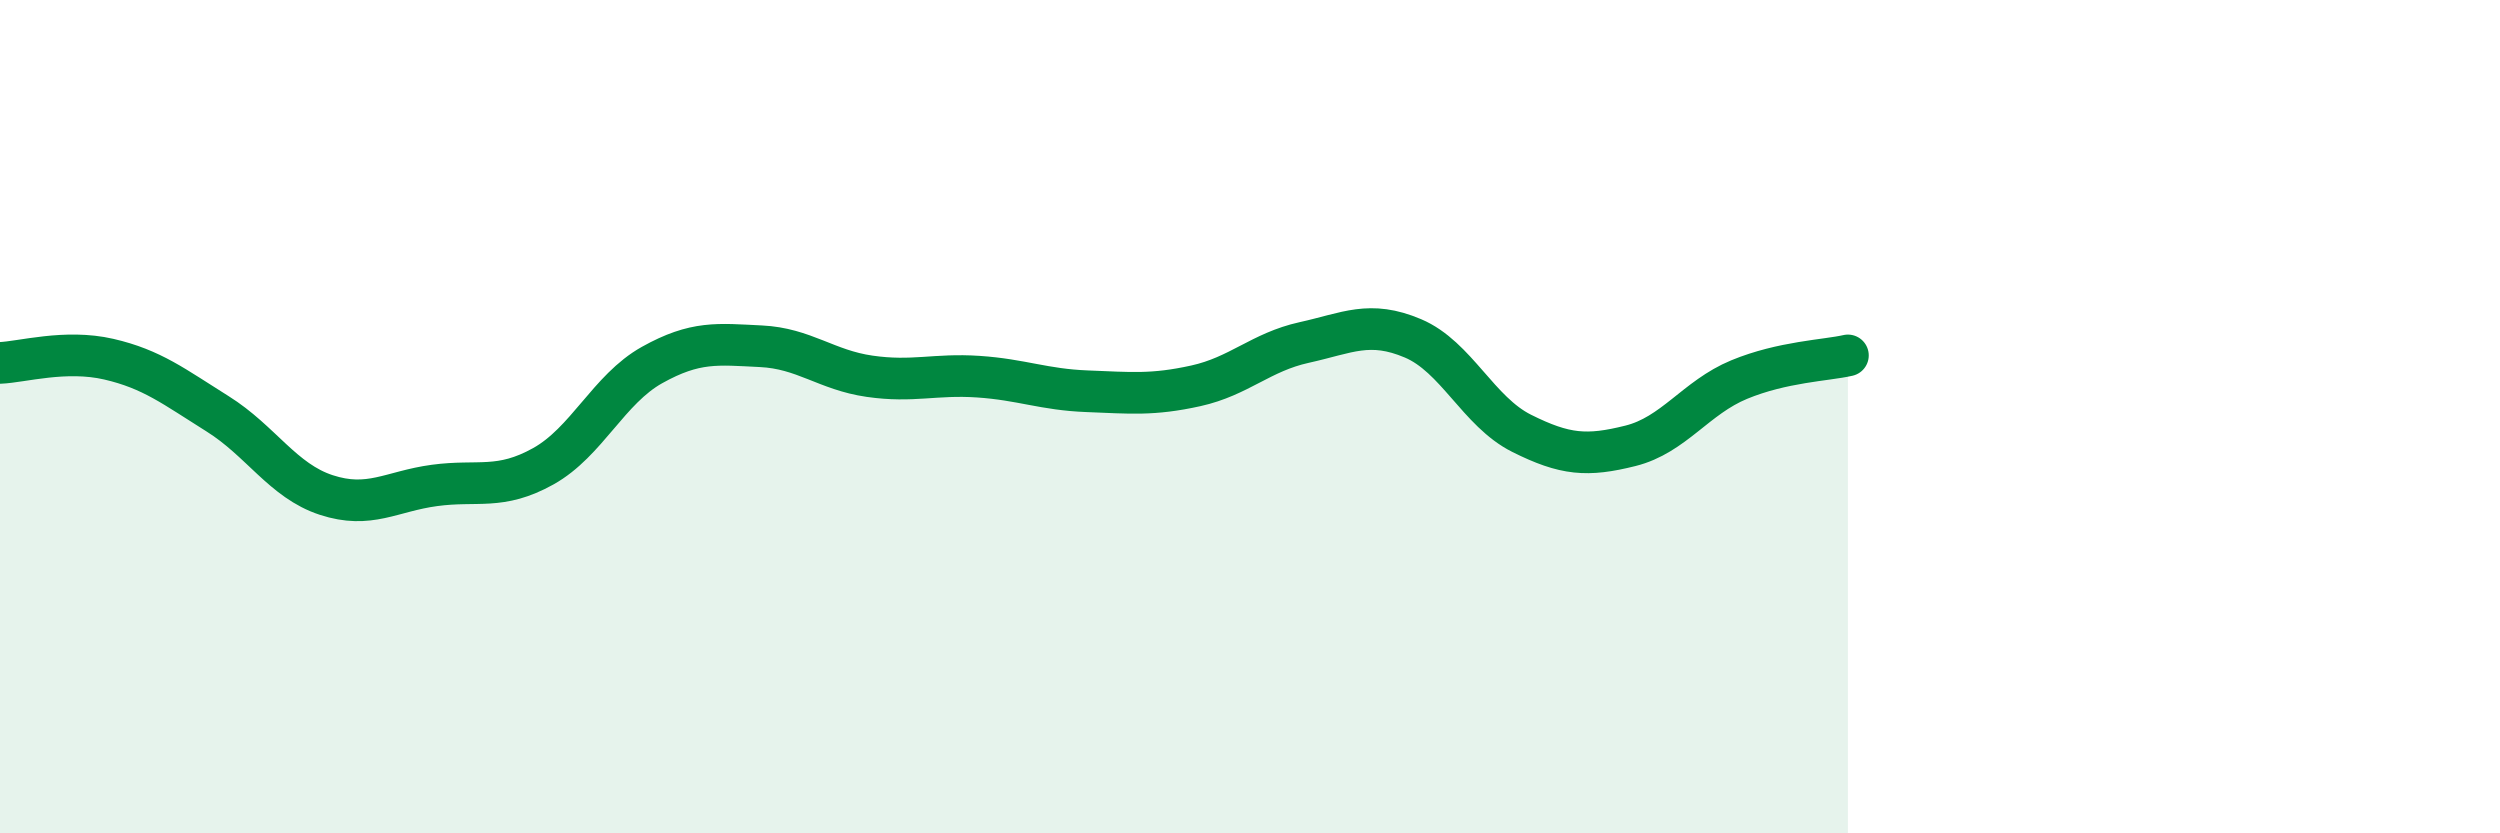
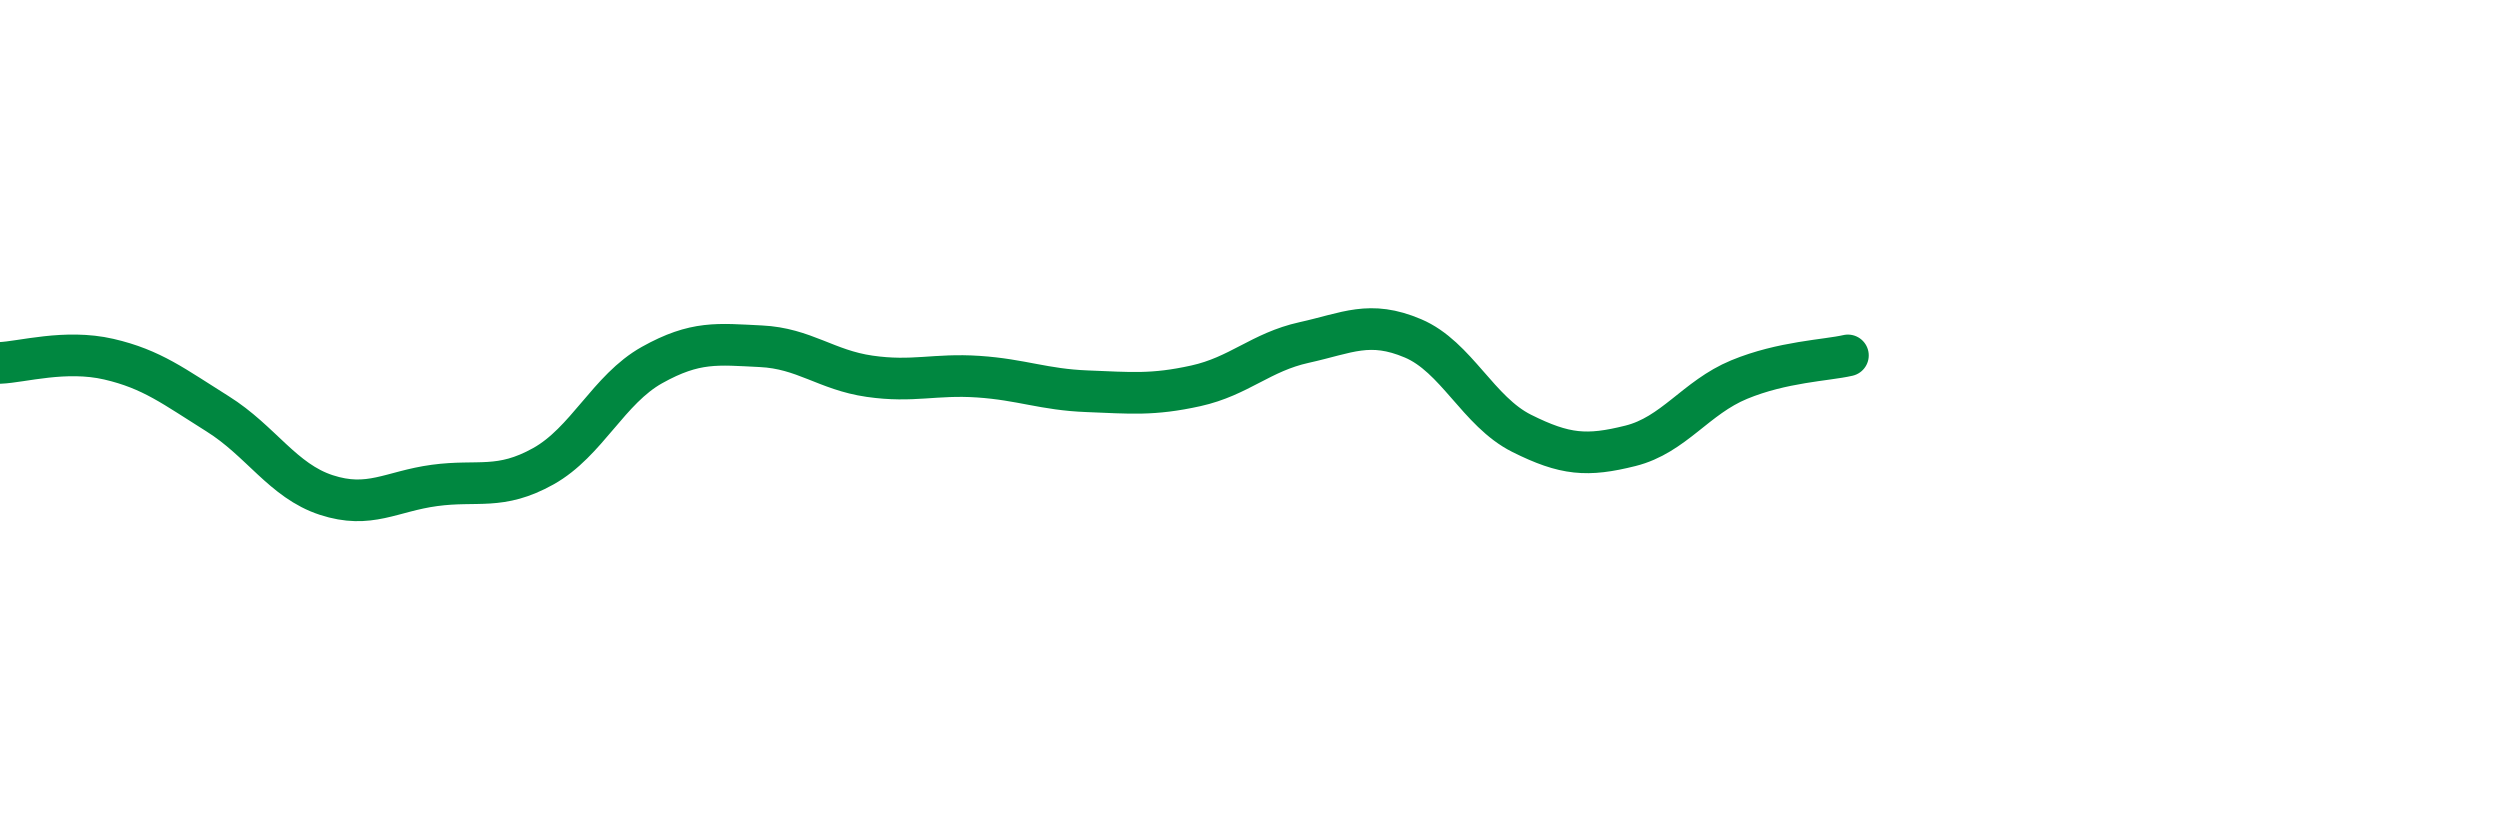
<svg xmlns="http://www.w3.org/2000/svg" width="60" height="20" viewBox="0 0 60 20">
-   <path d="M 0,8.71 C 0.52,8.69 1.57,8.38 2.61,8.62 C 3.65,8.86 4.18,9.28 5.22,9.93 C 6.26,10.58 6.79,11.54 7.83,11.88 C 8.87,12.22 9.39,11.79 10.43,11.65 C 11.47,11.51 12,11.77 13.04,11.19 C 14.08,10.61 14.61,9.34 15.65,8.76 C 16.69,8.18 17.22,8.26 18.26,8.31 C 19.3,8.36 19.83,8.88 20.87,9.03 C 21.91,9.18 22.44,8.97 23.48,9.04 C 24.52,9.11 25.05,9.35 26.09,9.39 C 27.13,9.43 27.66,9.49 28.7,9.26 C 29.74,9.03 30.26,8.45 31.3,8.22 C 32.34,7.99 32.87,7.68 33.91,8.12 C 34.95,8.56 35.48,9.88 36.52,10.4 C 37.56,10.92 38.09,10.96 39.13,10.7 C 40.17,10.44 40.7,9.54 41.74,9.11 C 42.78,8.68 43.83,8.65 44.35,8.53L44.35 20L0 20Z" fill="#008740" opacity="0.1" stroke-linecap="round" stroke-linejoin="round" />
  <path d="M 0,8.71 C 0.52,8.69 1.57,8.38 2.61,8.62 C 3.65,8.86 4.18,9.28 5.22,9.93 C 6.26,10.58 6.79,11.54 7.83,11.88 C 8.87,12.22 9.39,11.79 10.43,11.65 C 11.47,11.51 12,11.77 13.04,11.19 C 14.08,10.61 14.61,9.34 15.65,8.76 C 16.69,8.18 17.22,8.26 18.26,8.31 C 19.3,8.36 19.83,8.88 20.87,9.03 C 21.91,9.18 22.44,8.97 23.48,9.04 C 24.52,9.11 25.05,9.35 26.09,9.39 C 27.13,9.43 27.66,9.49 28.7,9.26 C 29.74,9.03 30.26,8.45 31.3,8.22 C 32.34,7.99 32.87,7.68 33.91,8.12 C 34.95,8.56 35.48,9.88 36.52,10.4 C 37.56,10.92 38.09,10.96 39.13,10.7 C 40.17,10.44 40.7,9.54 41.74,9.11 C 42.78,8.68 43.83,8.65 44.35,8.53" stroke="#008740" stroke-width="1" fill="none" stroke-linecap="round" stroke-linejoin="round" />
</svg>